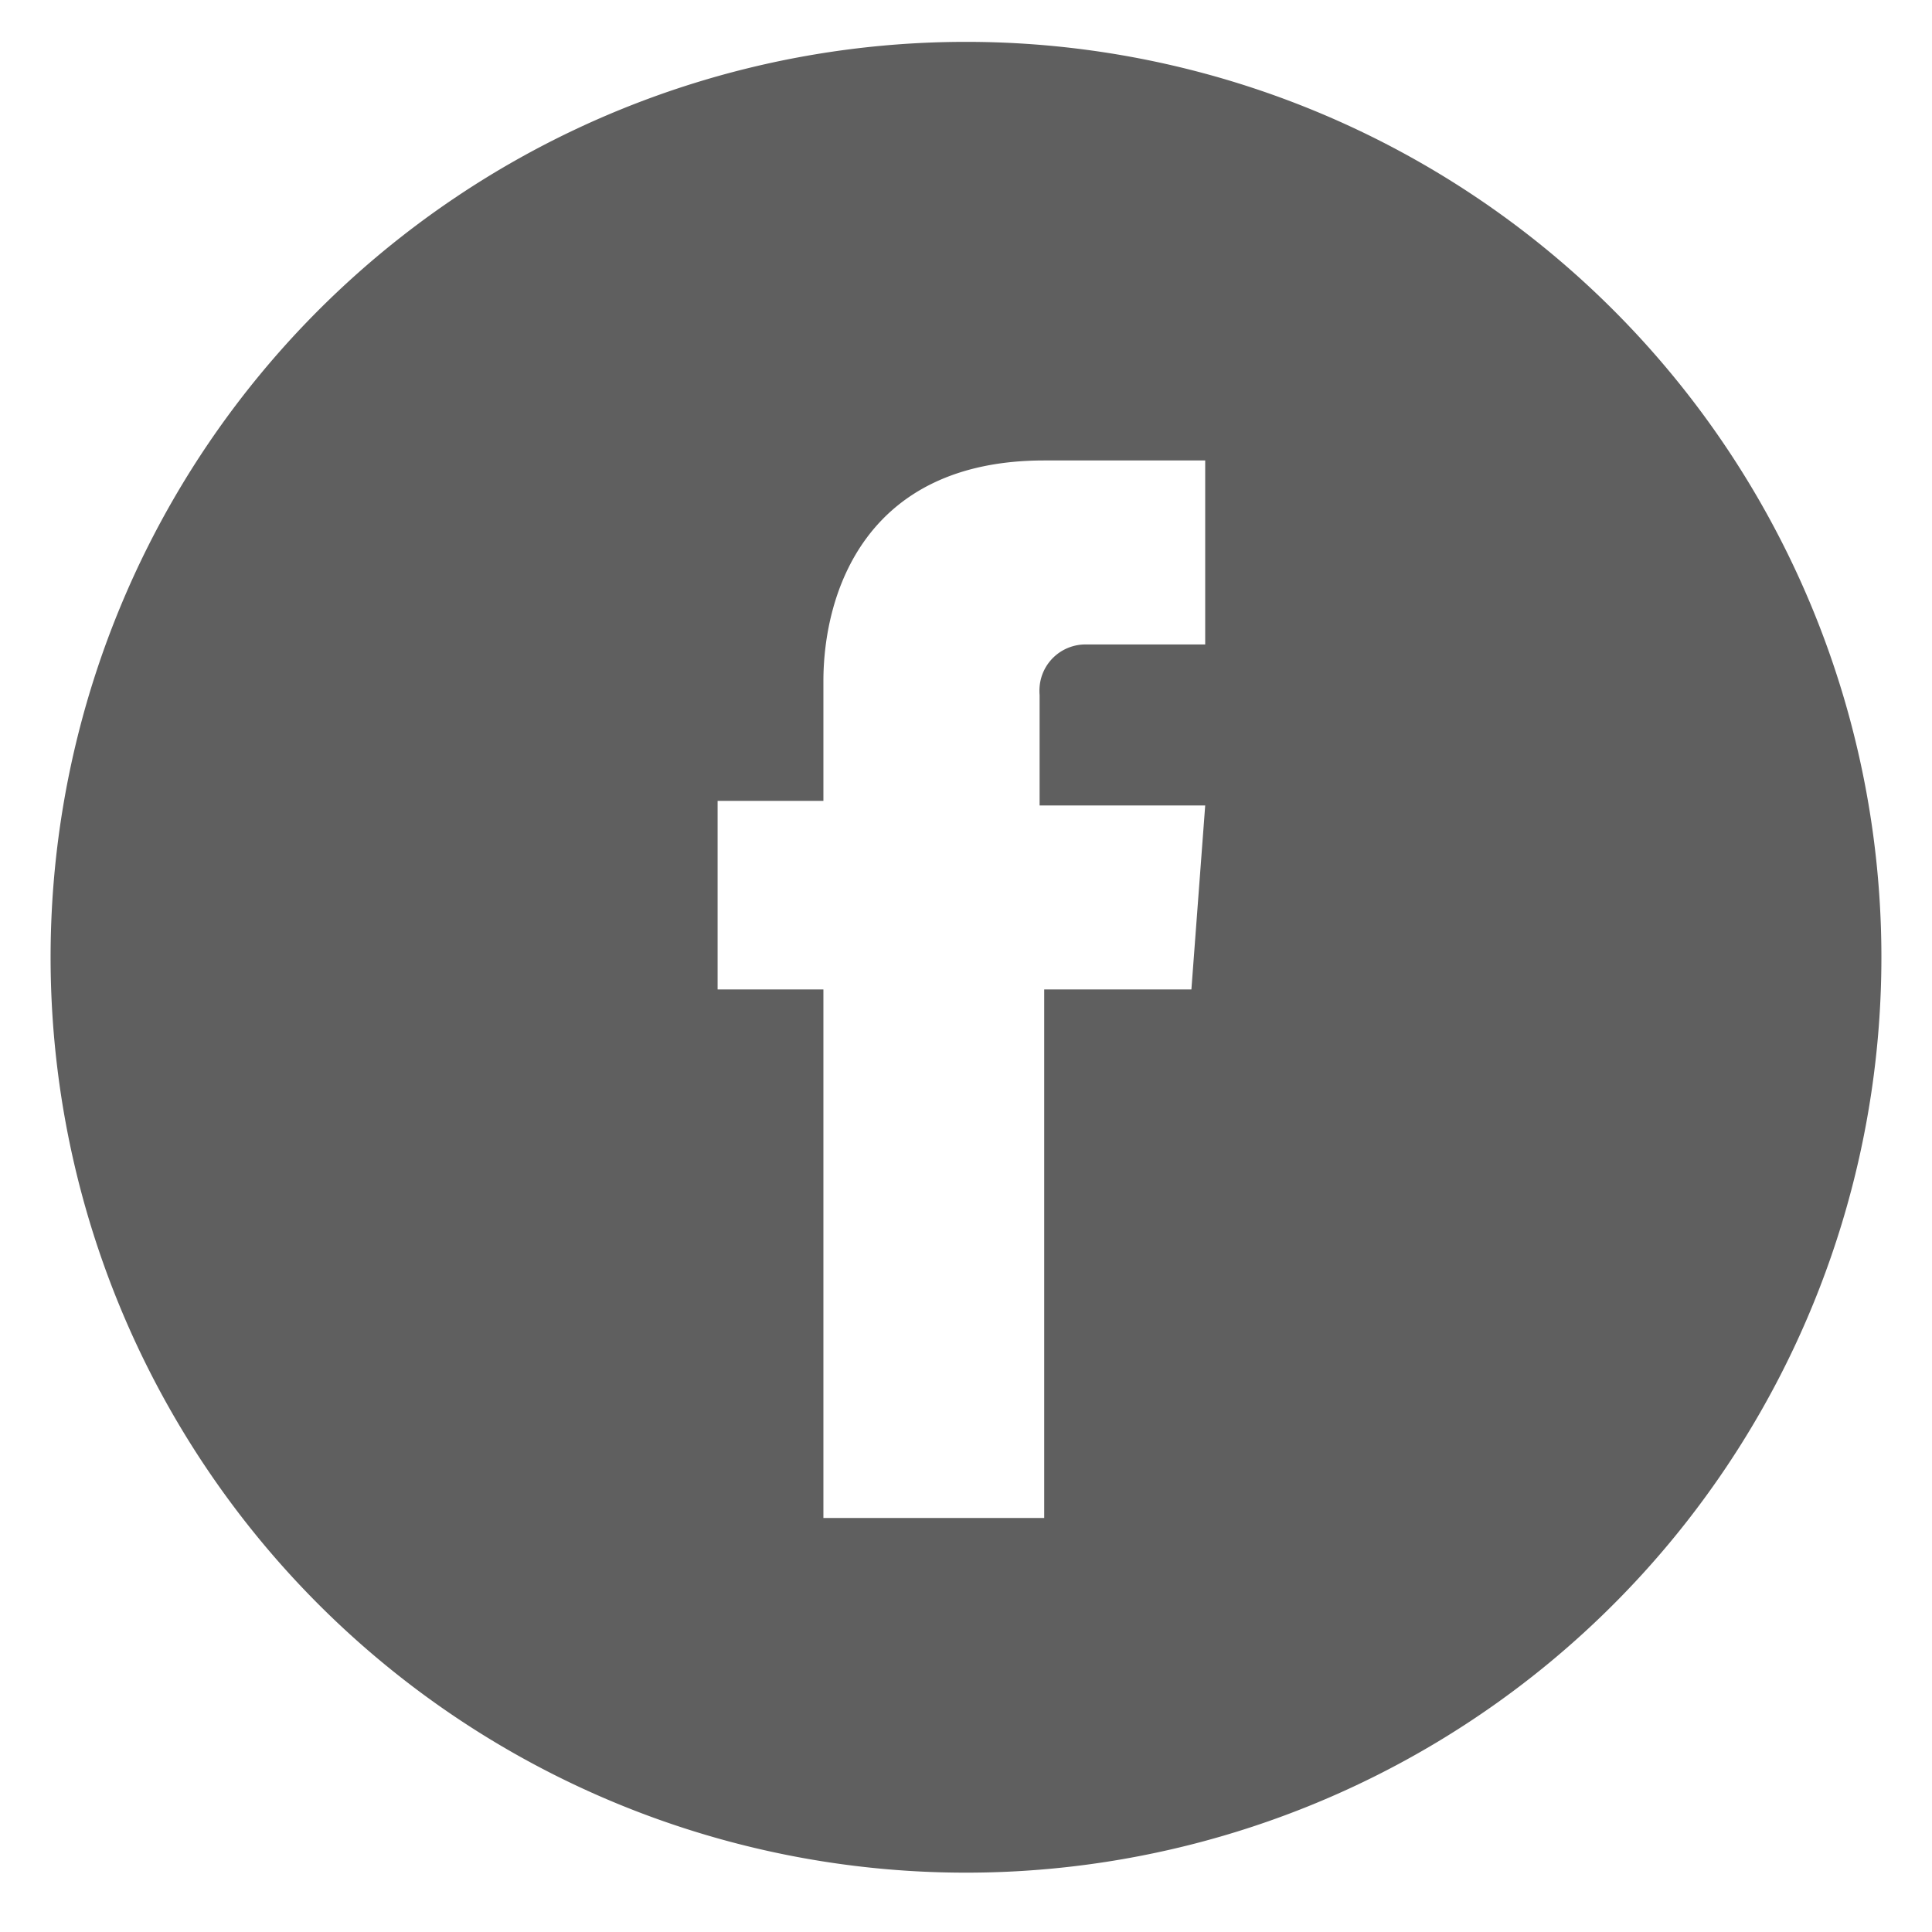
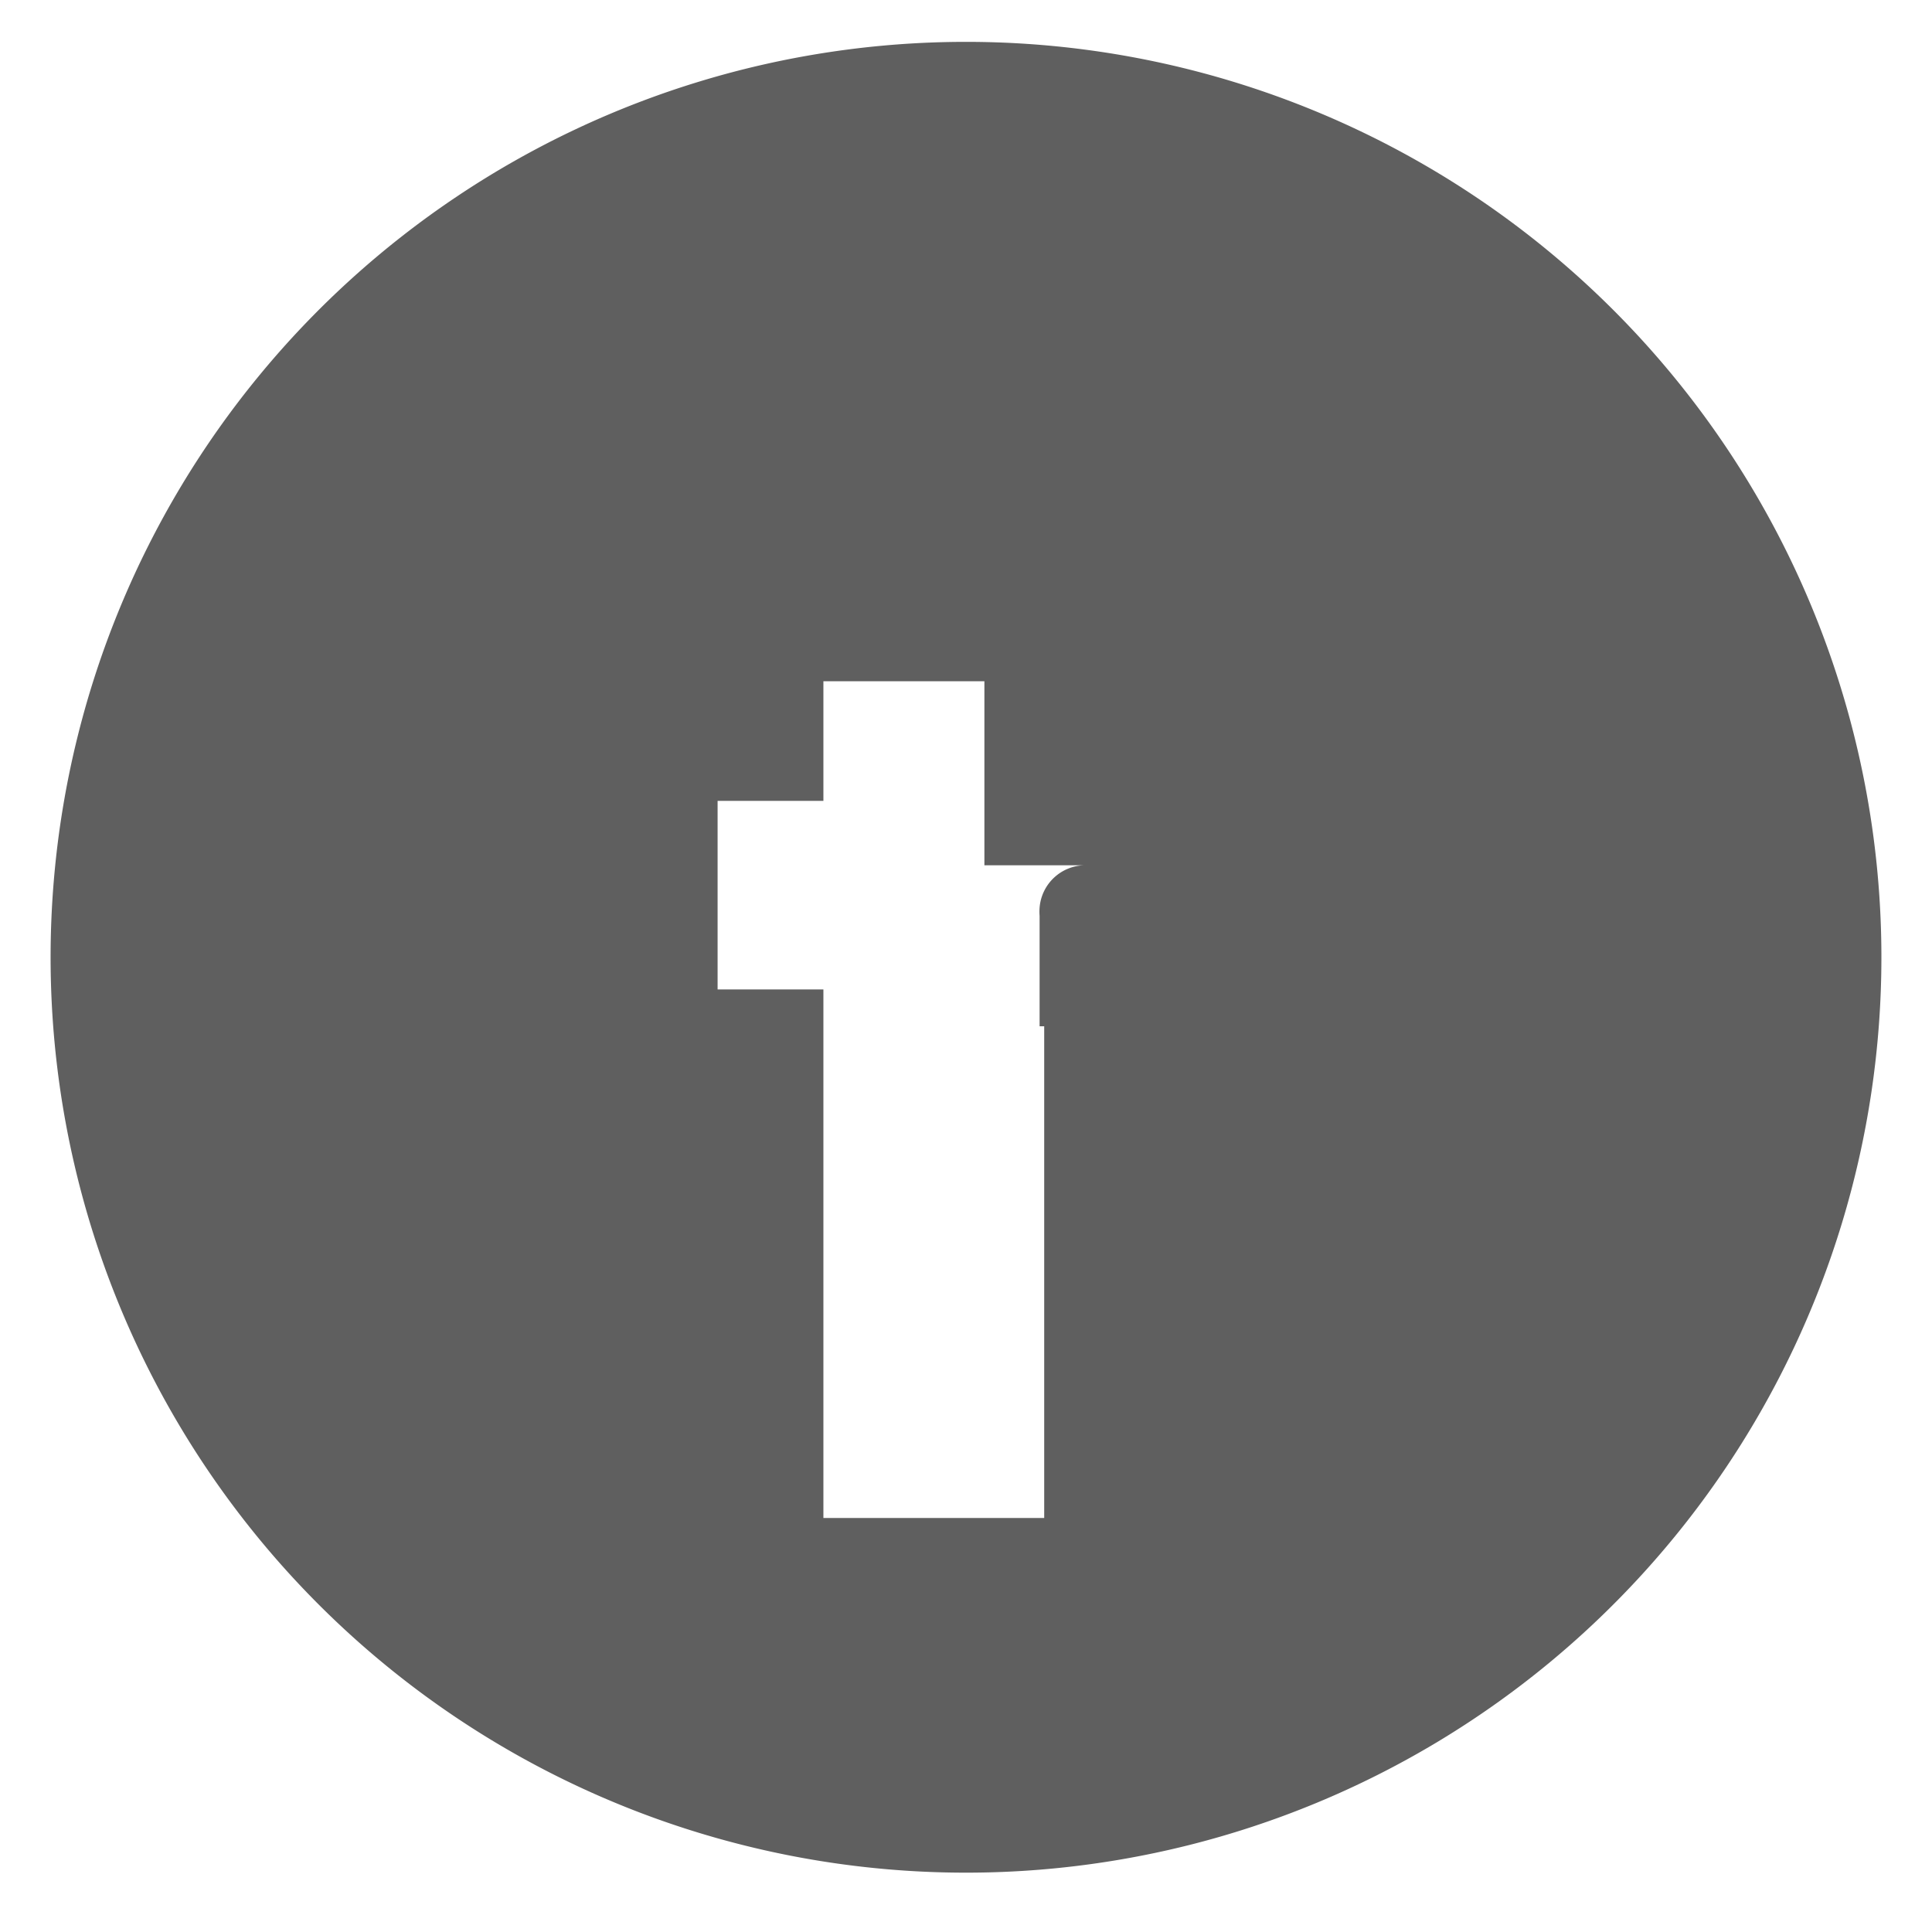
<svg xmlns="http://www.w3.org/2000/svg" id="レイヤー_1" data-name="レイヤー 1" viewBox="0 0 42 42">
  <defs>
    <style>.cls-1{fill:#5f5f5f;}</style>
  </defs>
-   <path id="パス_1615" data-name="パス 1615" class="cls-1" d="M21,.91a19.9,19.9,0,1,0,19.9,19.9A19.9,19.9,0,0,0,21,.91Zm4.9,20.6H22.7V33H17.9V21.51H15.6v-4.1h2.3v-2.6c0-1.9.9-4.8,4.8-4.8h3.5v4H23.6a1,1,0,0,0-1,.92,1.09,1.09,0,0,0,0,.18v2.4h3.6Z" />
+   <path id="パス_1615" data-name="パス 1615" class="cls-1" d="M21,.91a19.9,19.9,0,1,0,19.9,19.9A19.9,19.9,0,0,0,21,.91Zm4.9,20.6H22.7V33H17.9V21.51H15.6v-4.1h2.3v-2.6h3.5v4H23.6a1,1,0,0,0-1,.92,1.09,1.09,0,0,0,0,.18v2.4h3.6Z" />
</svg>